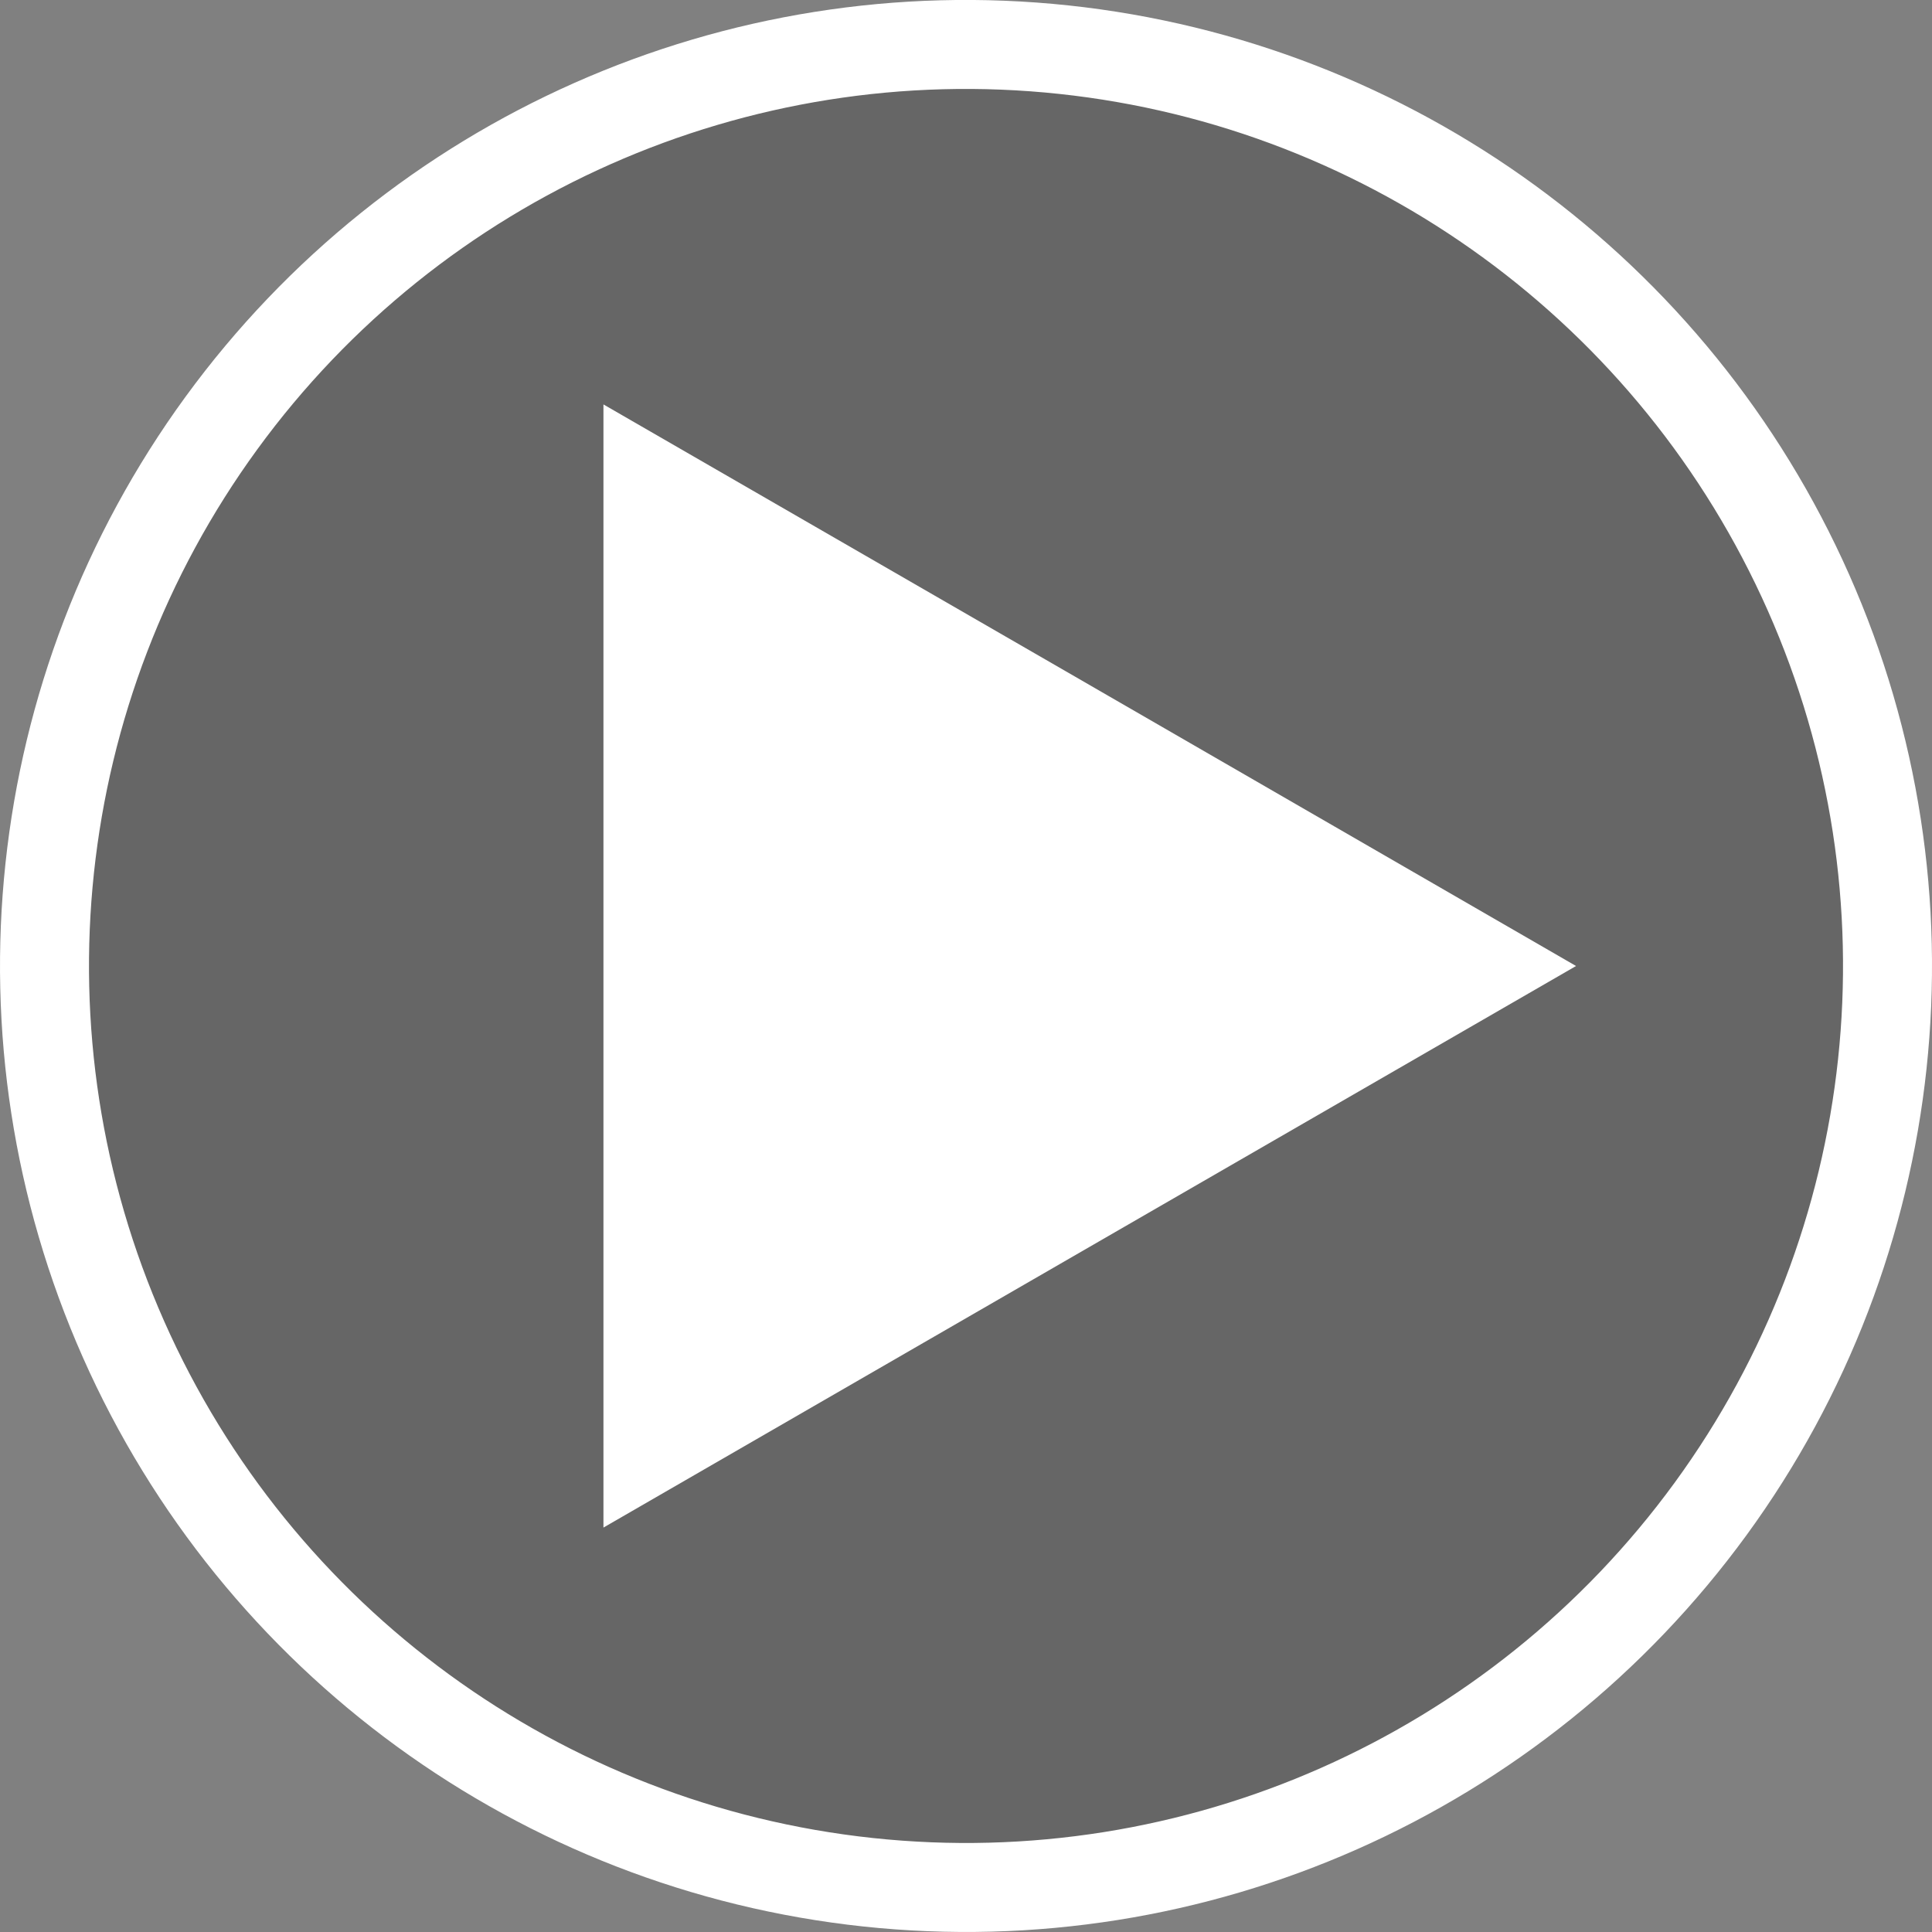
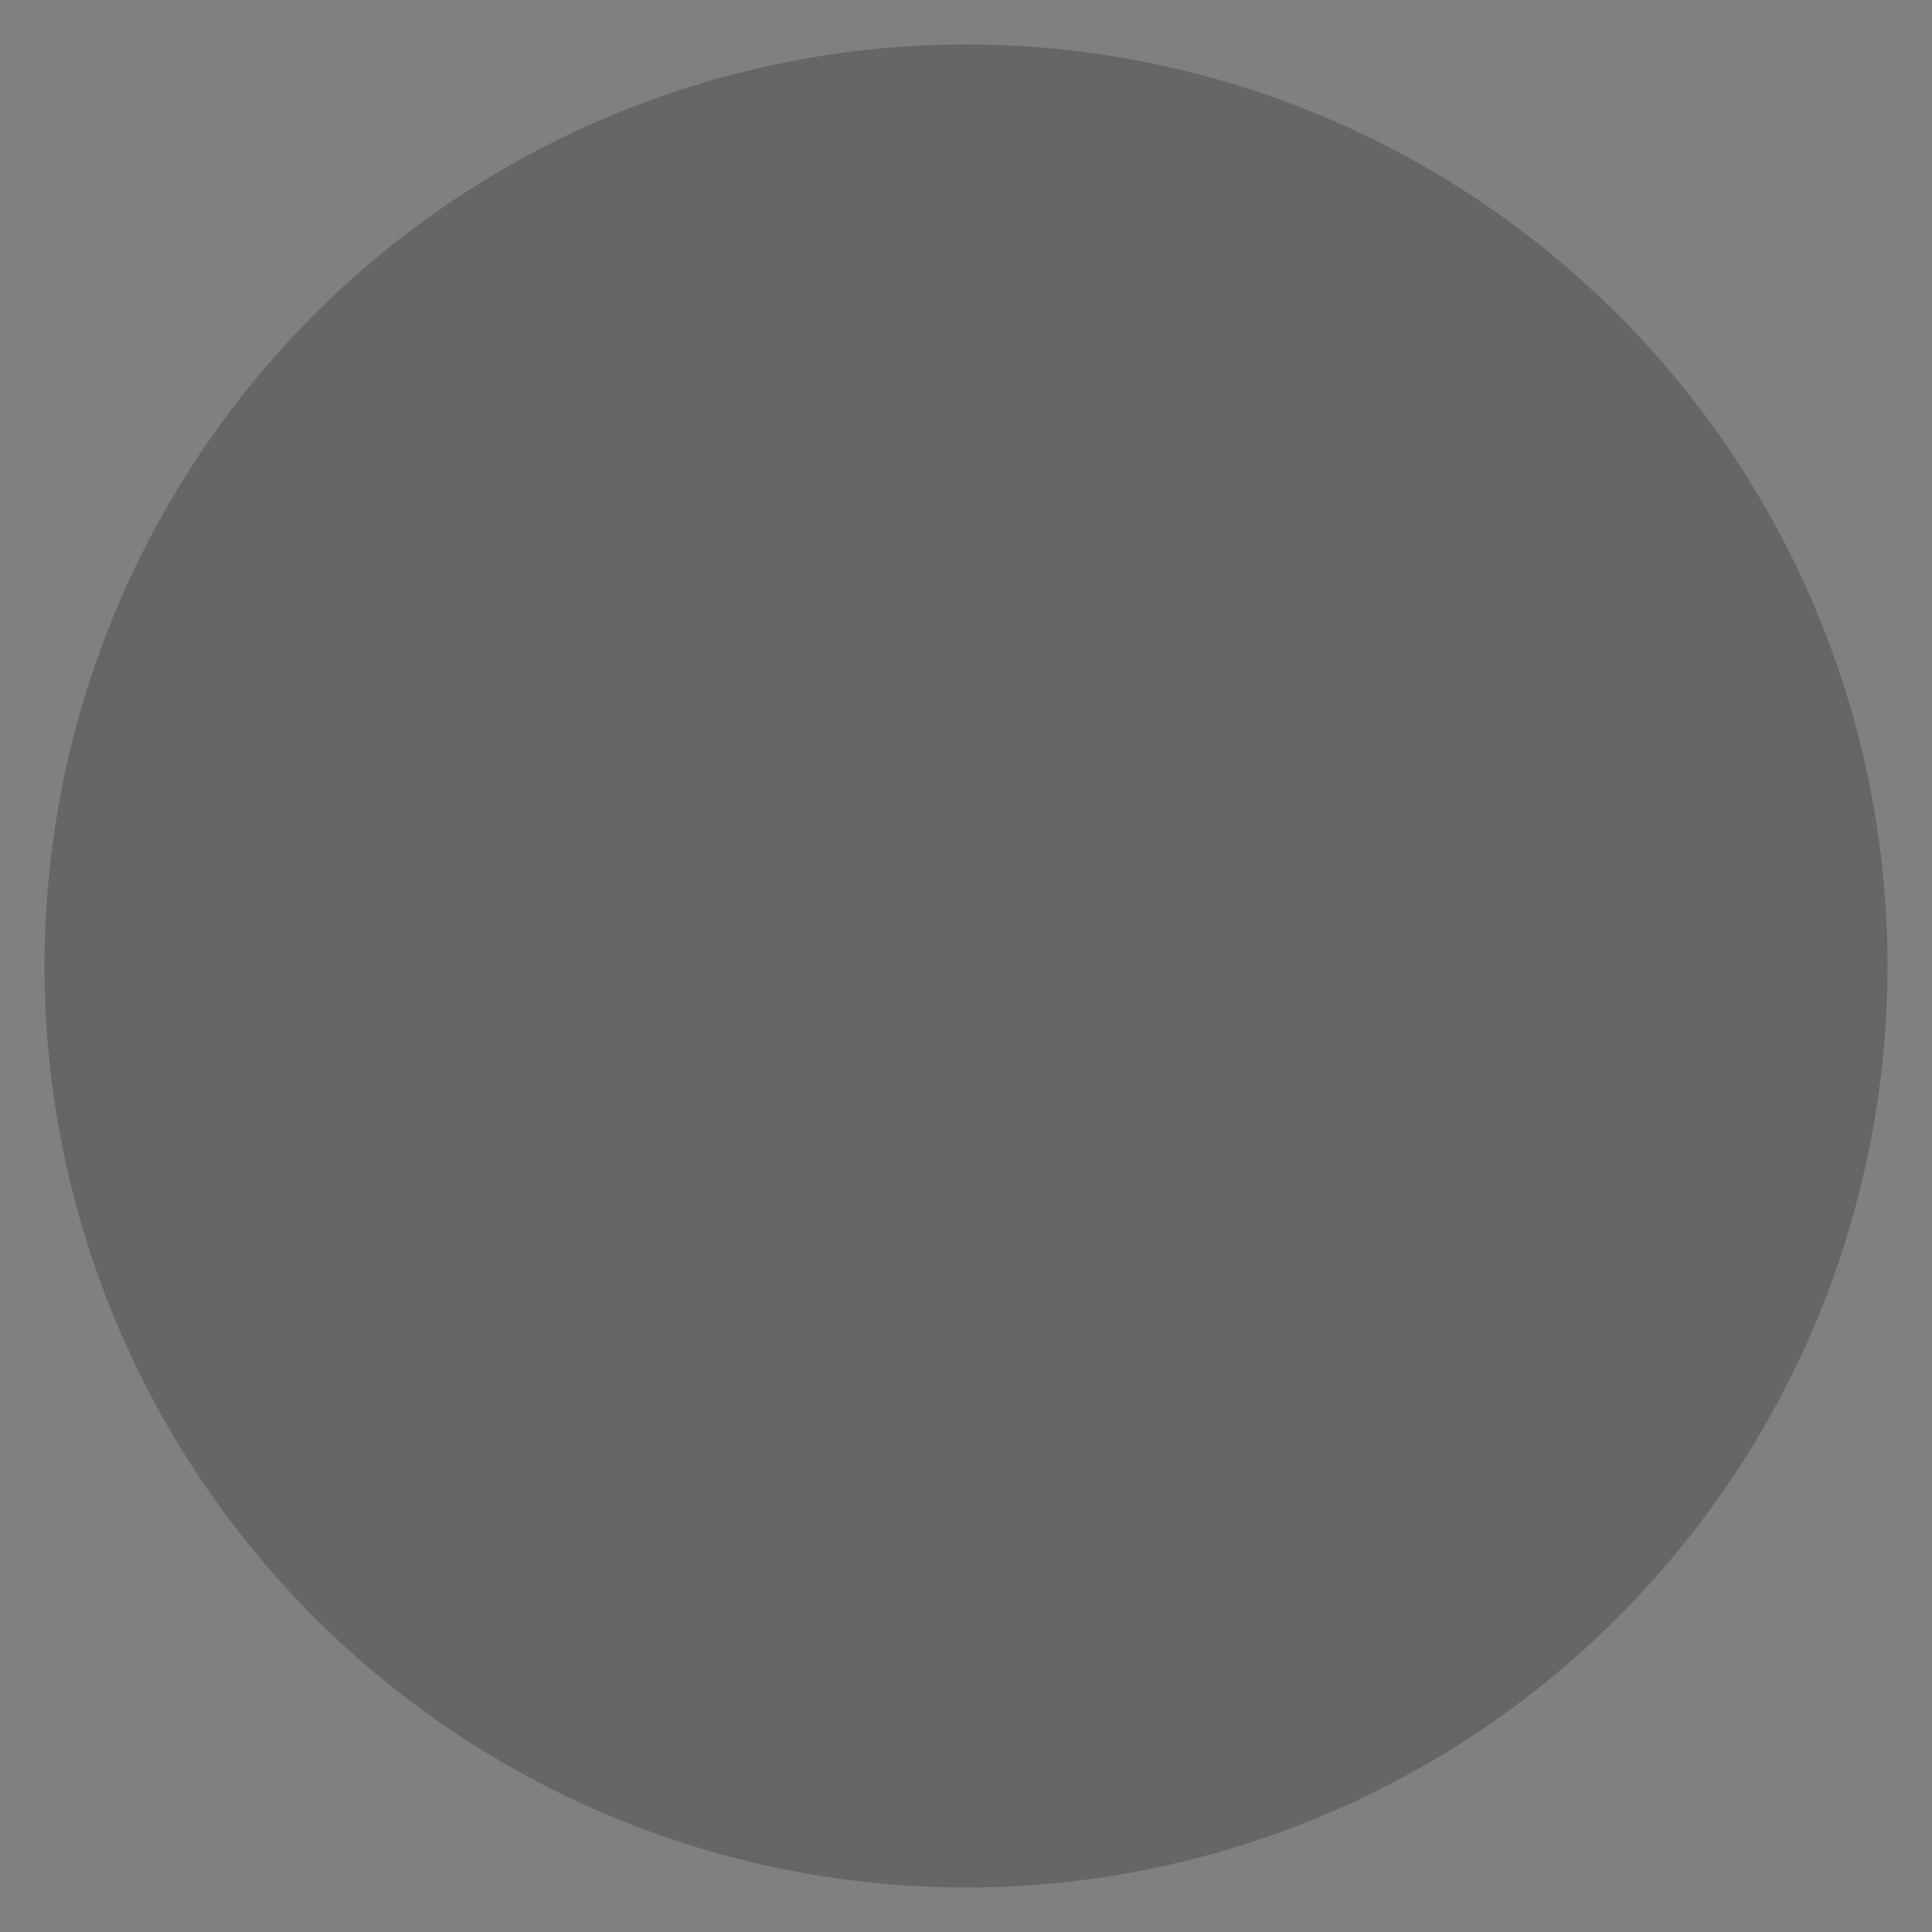
<svg xmlns="http://www.w3.org/2000/svg" viewBox="0 0 151.98 151.98">
  <rect x="0" y="0" width="151.98" height="151.98" fill="#808080" stroke="none" />
  <title>play-btn</title>
  <circle cx="75.99" cy="75.99" r="72.49" transform="translate(-24.27 37.3) rotate(-23.9)" style="opacity:0.2" />
-   <circle cx="75.99" cy="75.99" r="72.49" transform="translate(-24.27 37.3) rotate(-23.9)" style="fill:none;stroke:#fff;stroke-width:7px" />
-   <polygon points="47.97 75.99 47.97 32.68 85.48 54.33 122.98 75.99 85.48 97.64 47.97 119.3 47.97 75.99" style="fill:#fff;stroke:#fff" />
</svg>